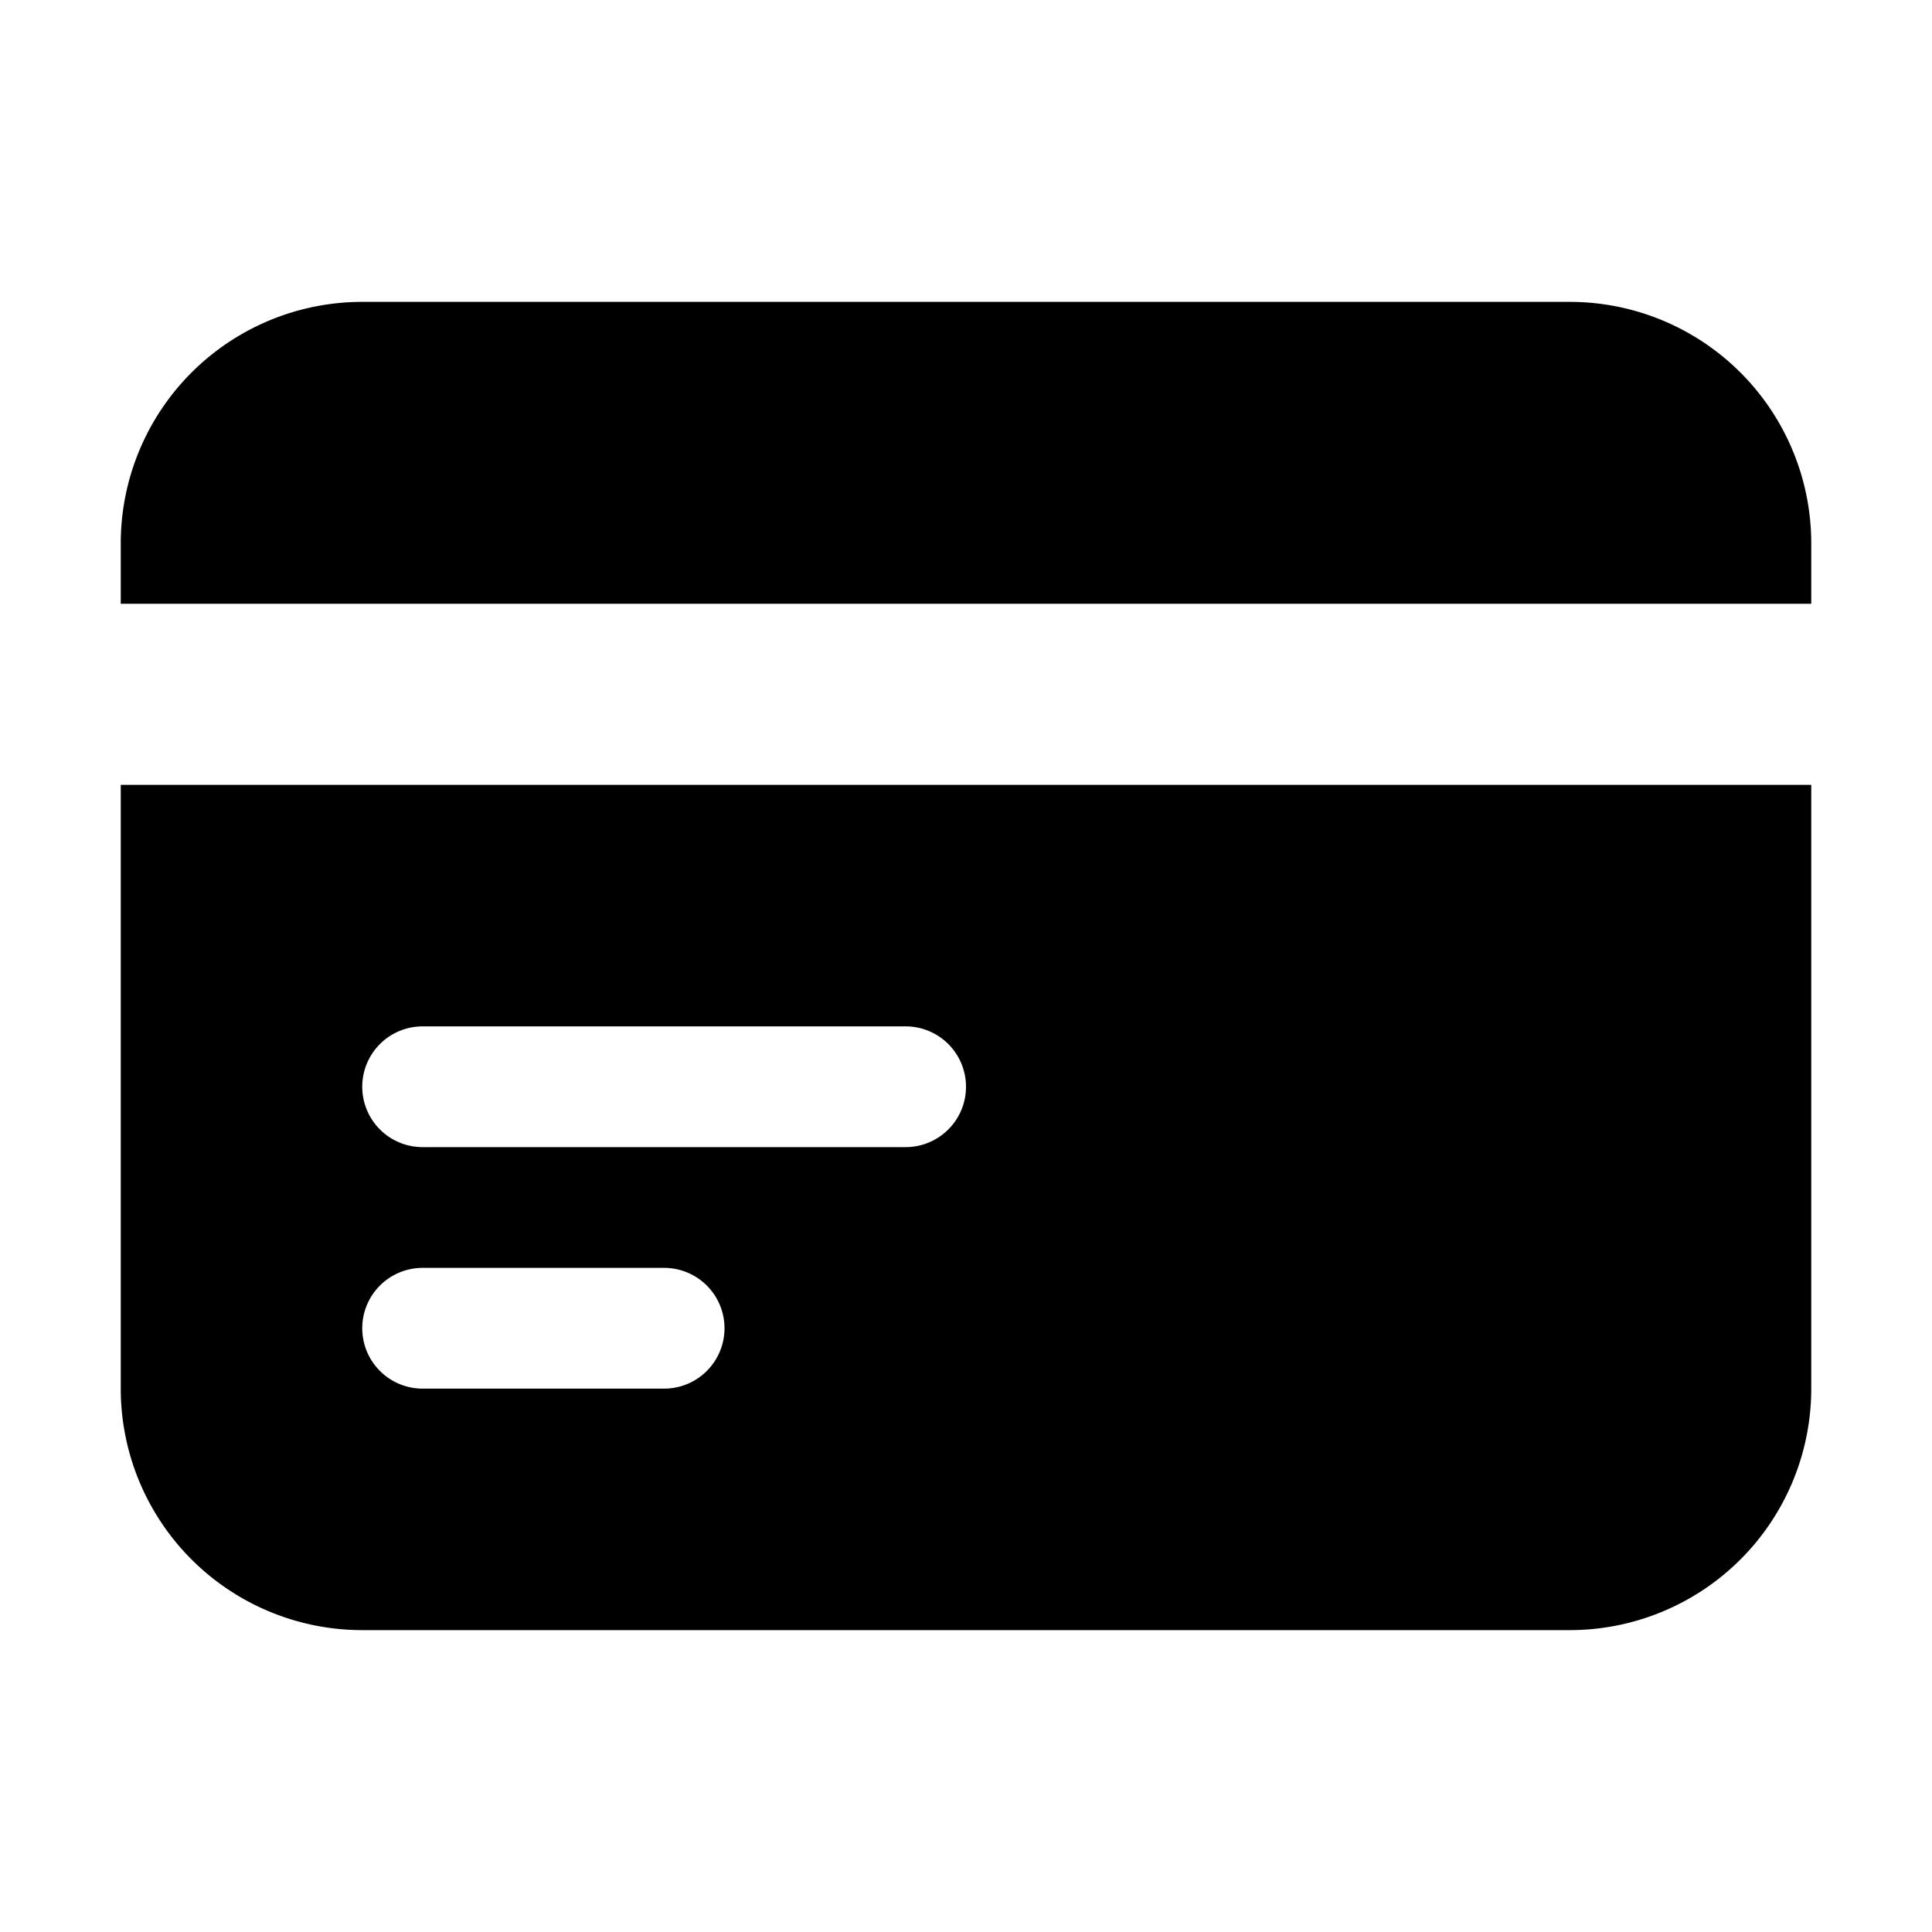
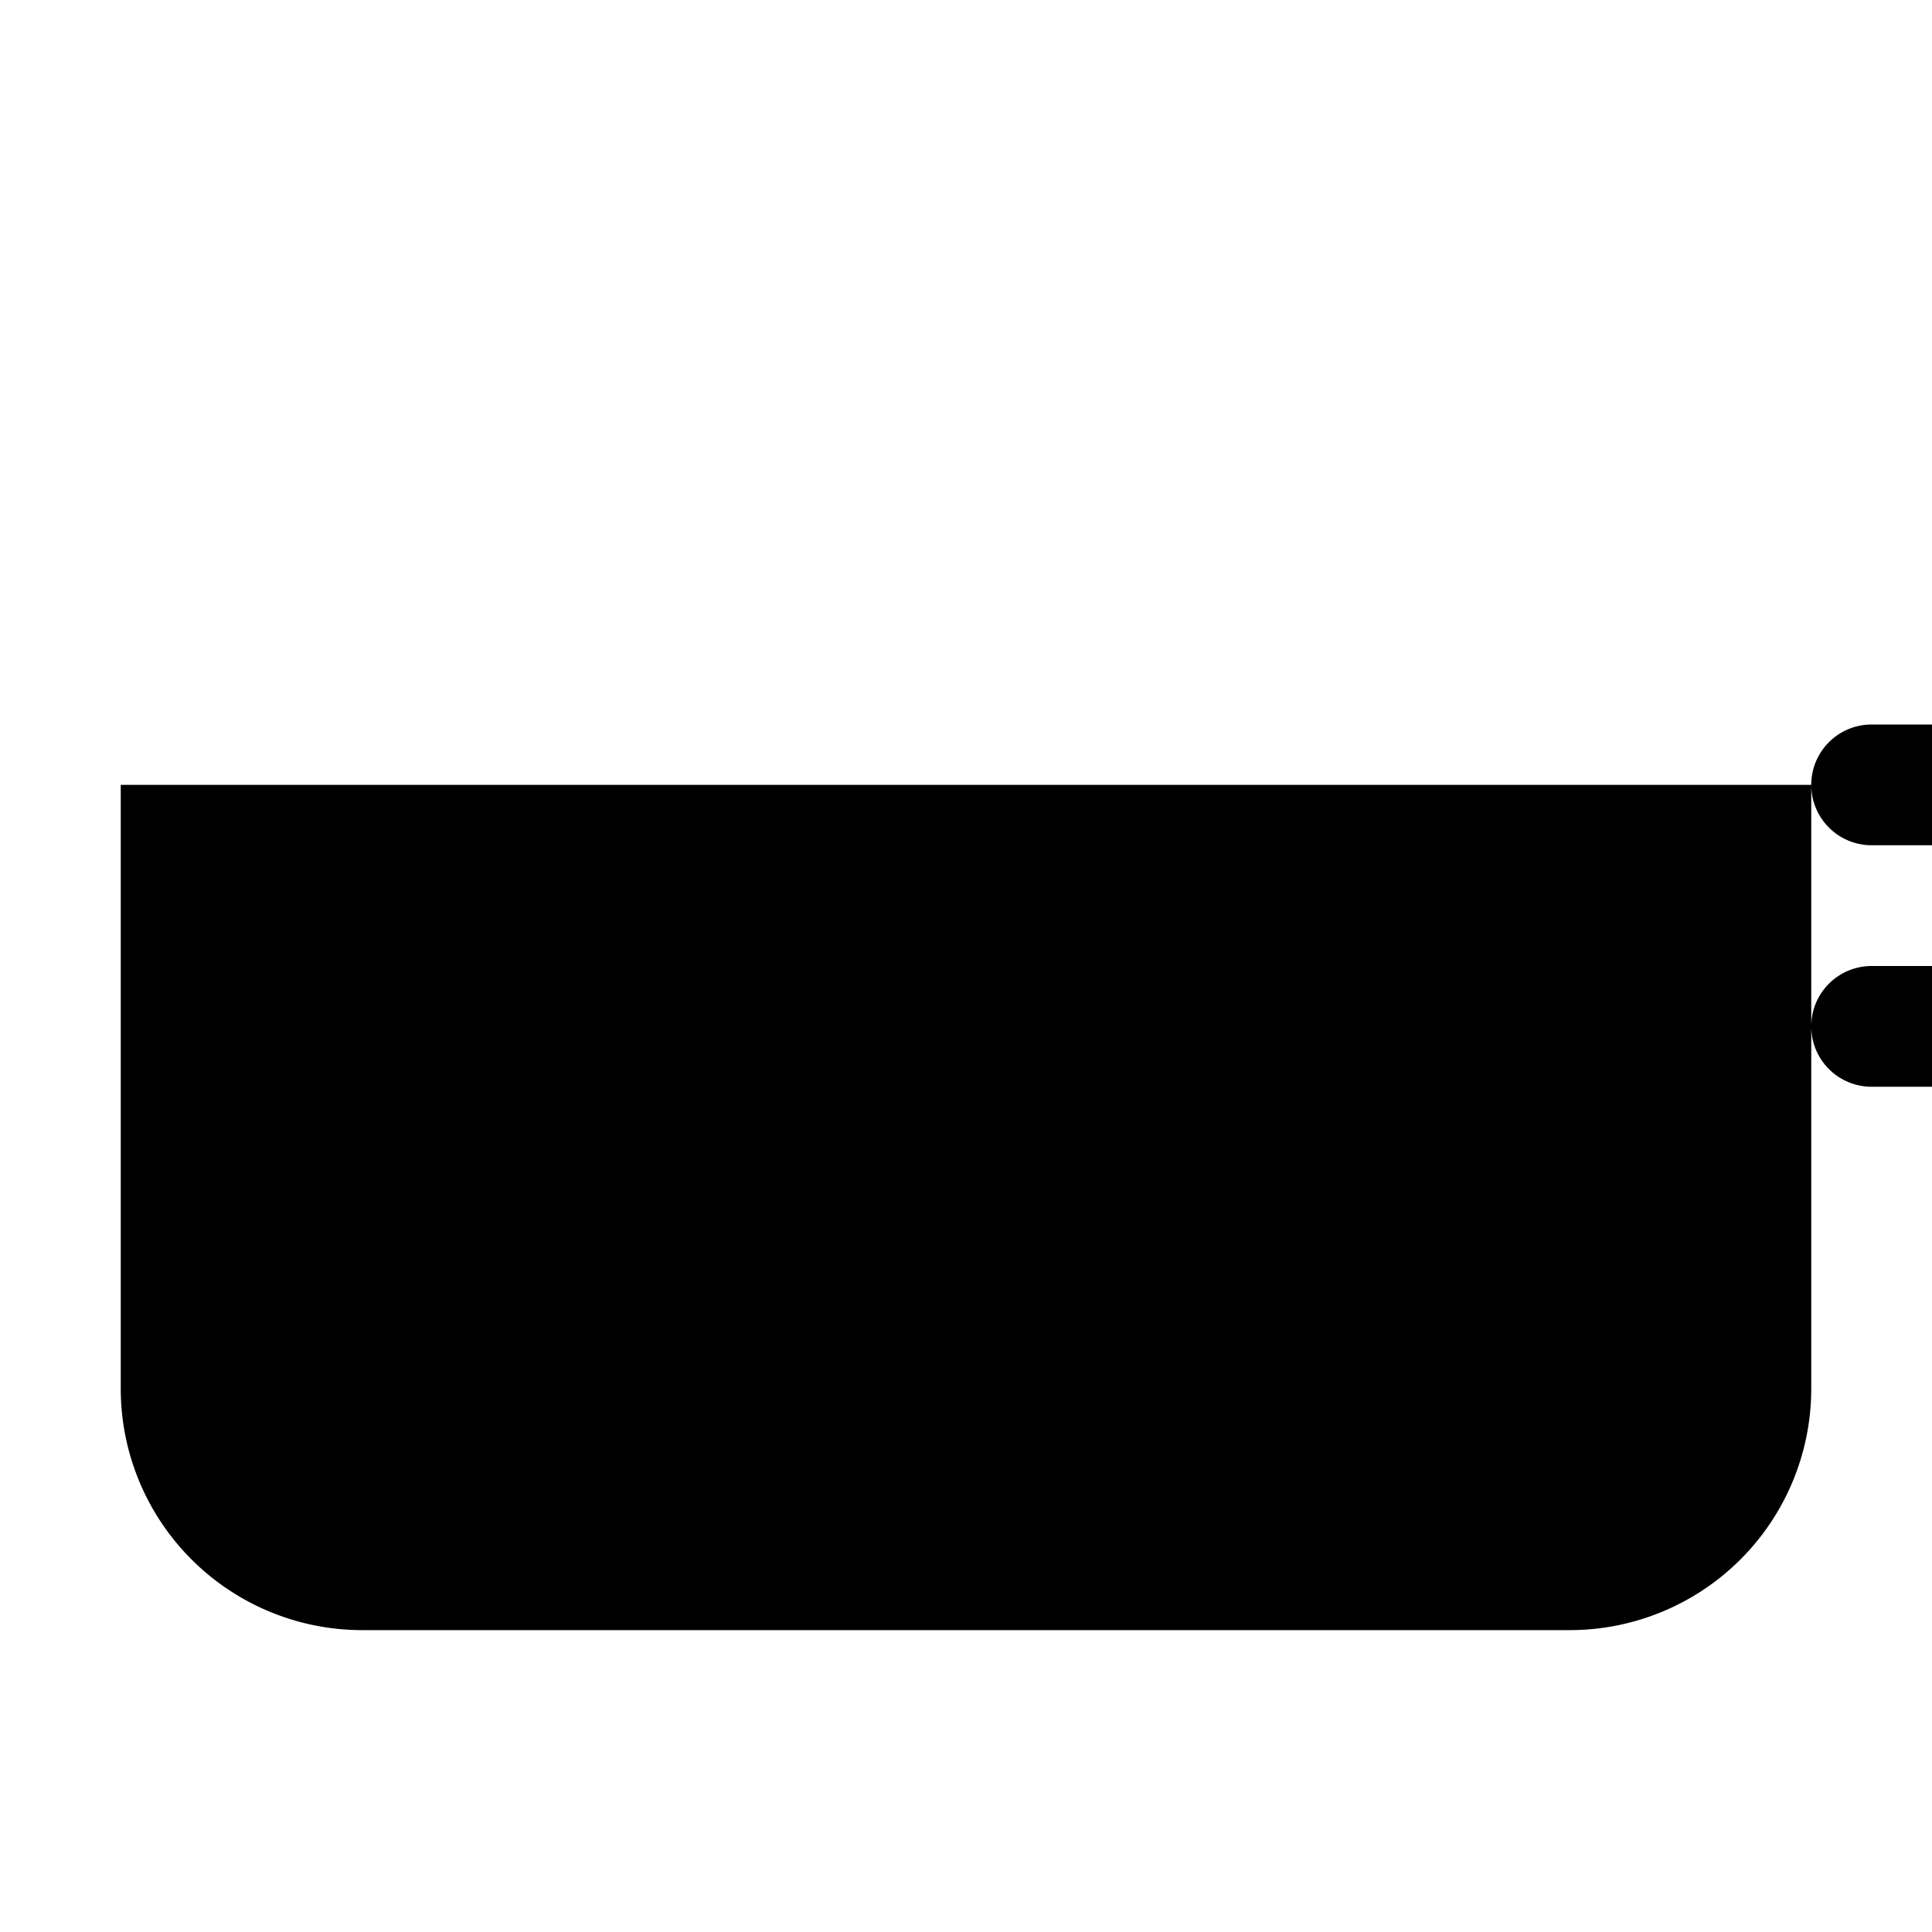
<svg fill="currentColor" aria-hidden="true" viewBox="0 0 24 24">
-   <path d="M4.5 3.75a3 3 0 0 0-3 3v.75h21v-.75a3 3 0 0 0-3-3h-15z" />
-   <path fill-rule="evenodd" d="M22.5 9.75h-21v7.5a3 3 0 0 0 3 3h15a3 3 0 0 0 3-3v-7.5zm-18 3.75a.75.75 0 0 1 .75-.75h6a.75.75 0 0 1 0 1.5h-6a.75.75 0 0 1-.75-.75zm.75 2.25a.75.75 0 0 0 0 1.5h3a.75.75 0 0 0 0-1.5h-3z" clip-rule="evenodd" />
+   <path fill-rule="evenodd" d="M22.5 9.75h-21v7.5a3 3 0 0 0 3 3h15a3 3 0 0 0 3-3v-7.5za.75.75 0 0 1 .75-.75h6a.75.75 0 0 1 0 1.5h-6a.75.75 0 0 1-.75-.75zm.75 2.25a.75.75 0 0 0 0 1.5h3a.75.75 0 0 0 0-1.5h-3z" clip-rule="evenodd" />
</svg>